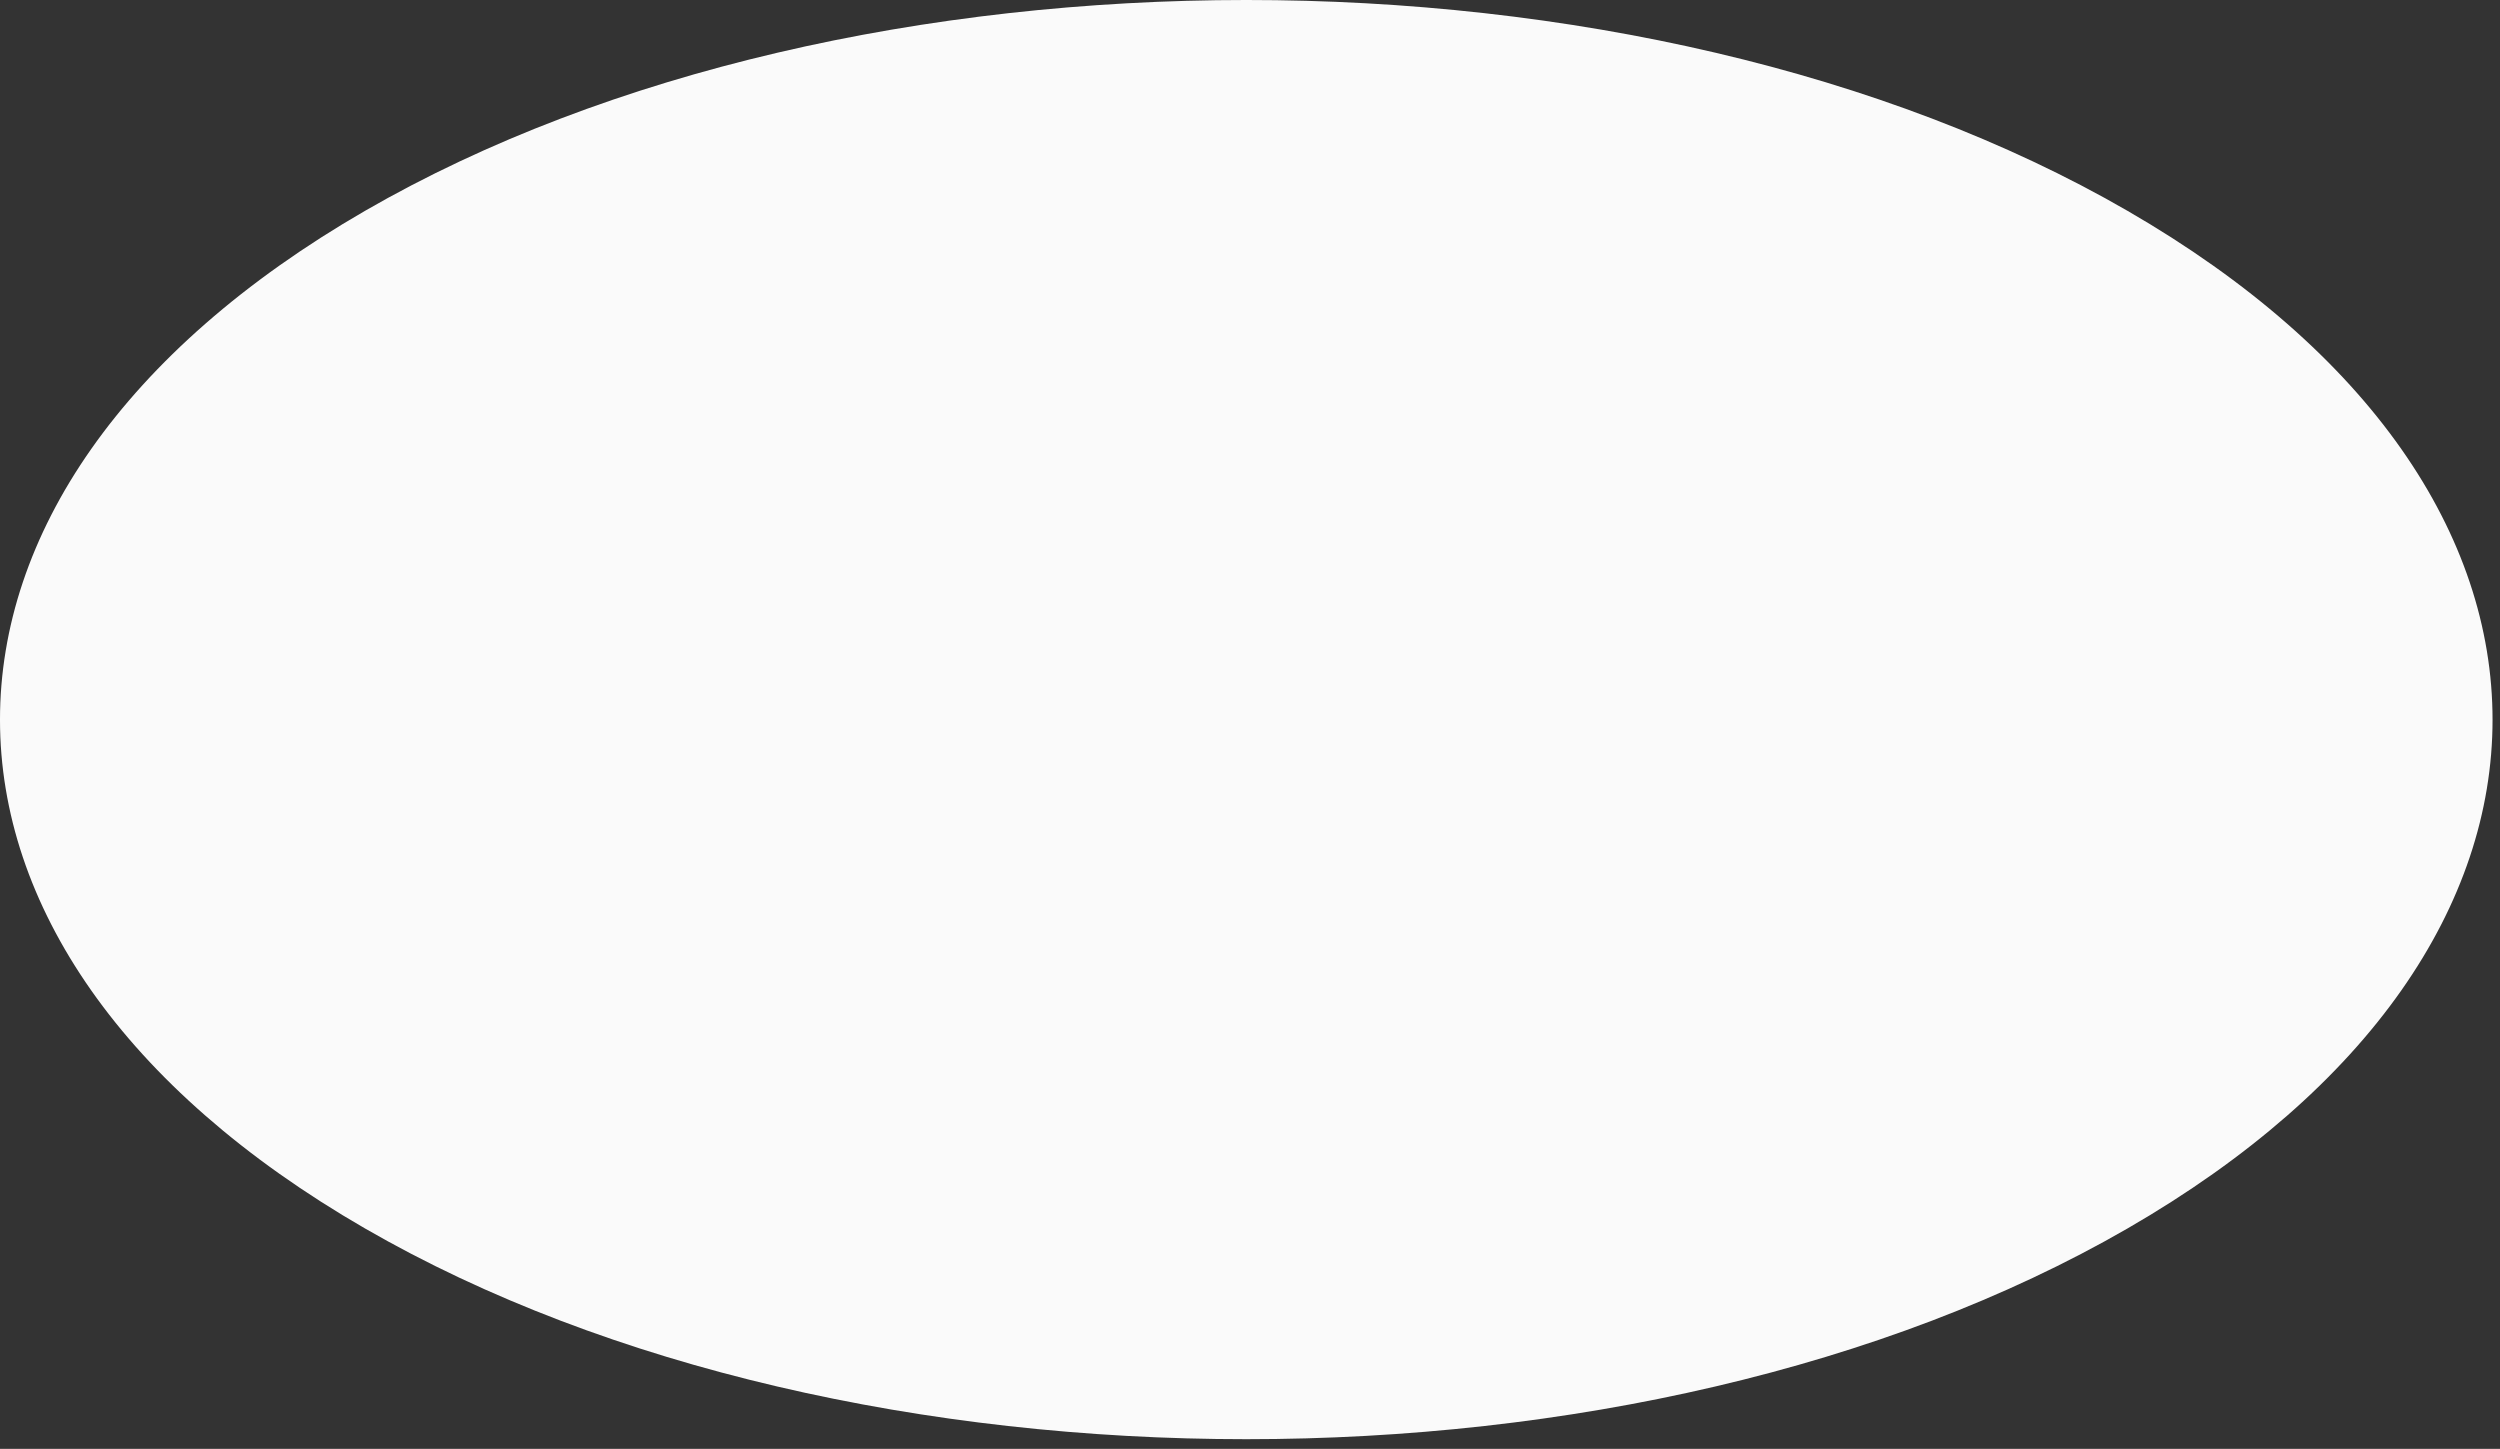
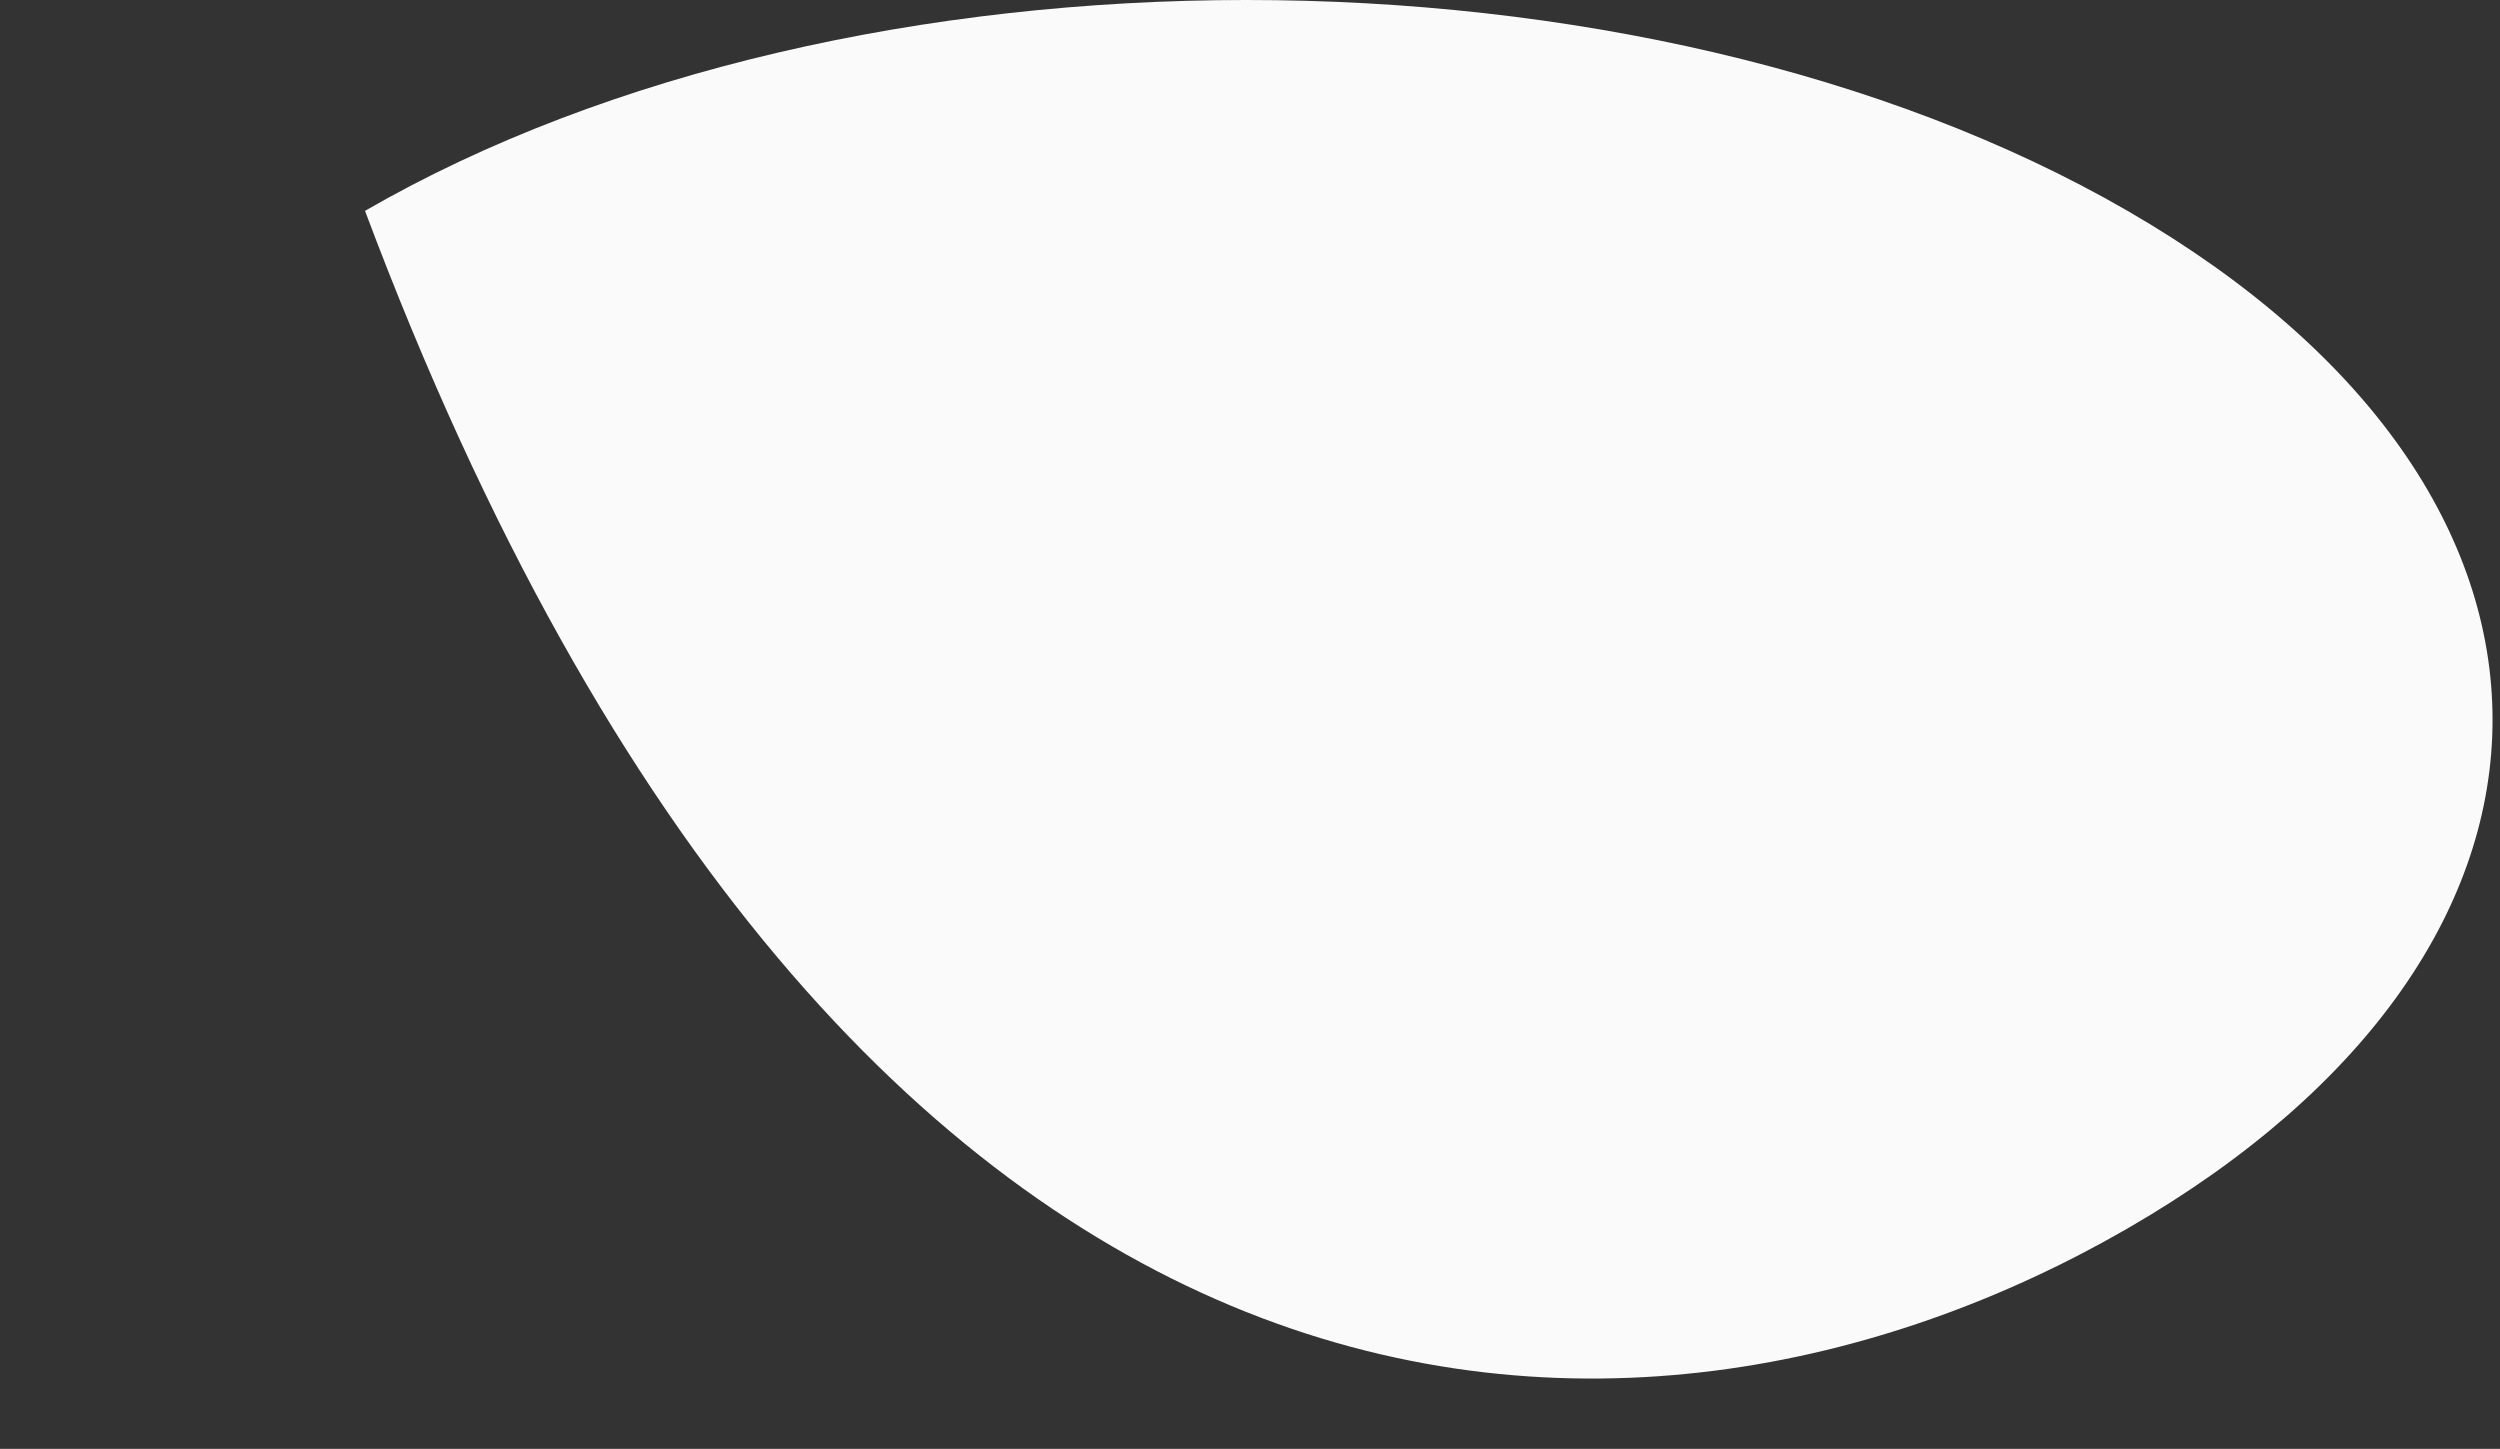
<svg xmlns="http://www.w3.org/2000/svg" fill="none" height="100%" overflow="visible" preserveAspectRatio="none" style="display: block;" viewBox="0 0 176 102" width="100%">
  <rect x="0" y="0" width="176" height="102" fill="#333333" stroke="none" />
  <g id="freepik--Floor--inject-71">
-     <path d="M25.697 14.843C-8.568 34.643 -8.564 66.701 25.697 86.483C59.959 106.265 115.514 106.265 149.778 86.483C184.043 66.701 184.04 34.643 149.778 14.843C115.517 -4.957 59.962 -4.939 25.697 14.843Z" fill="#FAFAFA" id="freepik--floor--inject-71" />
+     <path d="M25.697 14.843C59.959 106.265 115.514 106.265 149.778 86.483C184.043 66.701 184.04 34.643 149.778 14.843C115.517 -4.957 59.962 -4.939 25.697 14.843Z" fill="#FAFAFA" id="freepik--floor--inject-71" />
  </g>
</svg>